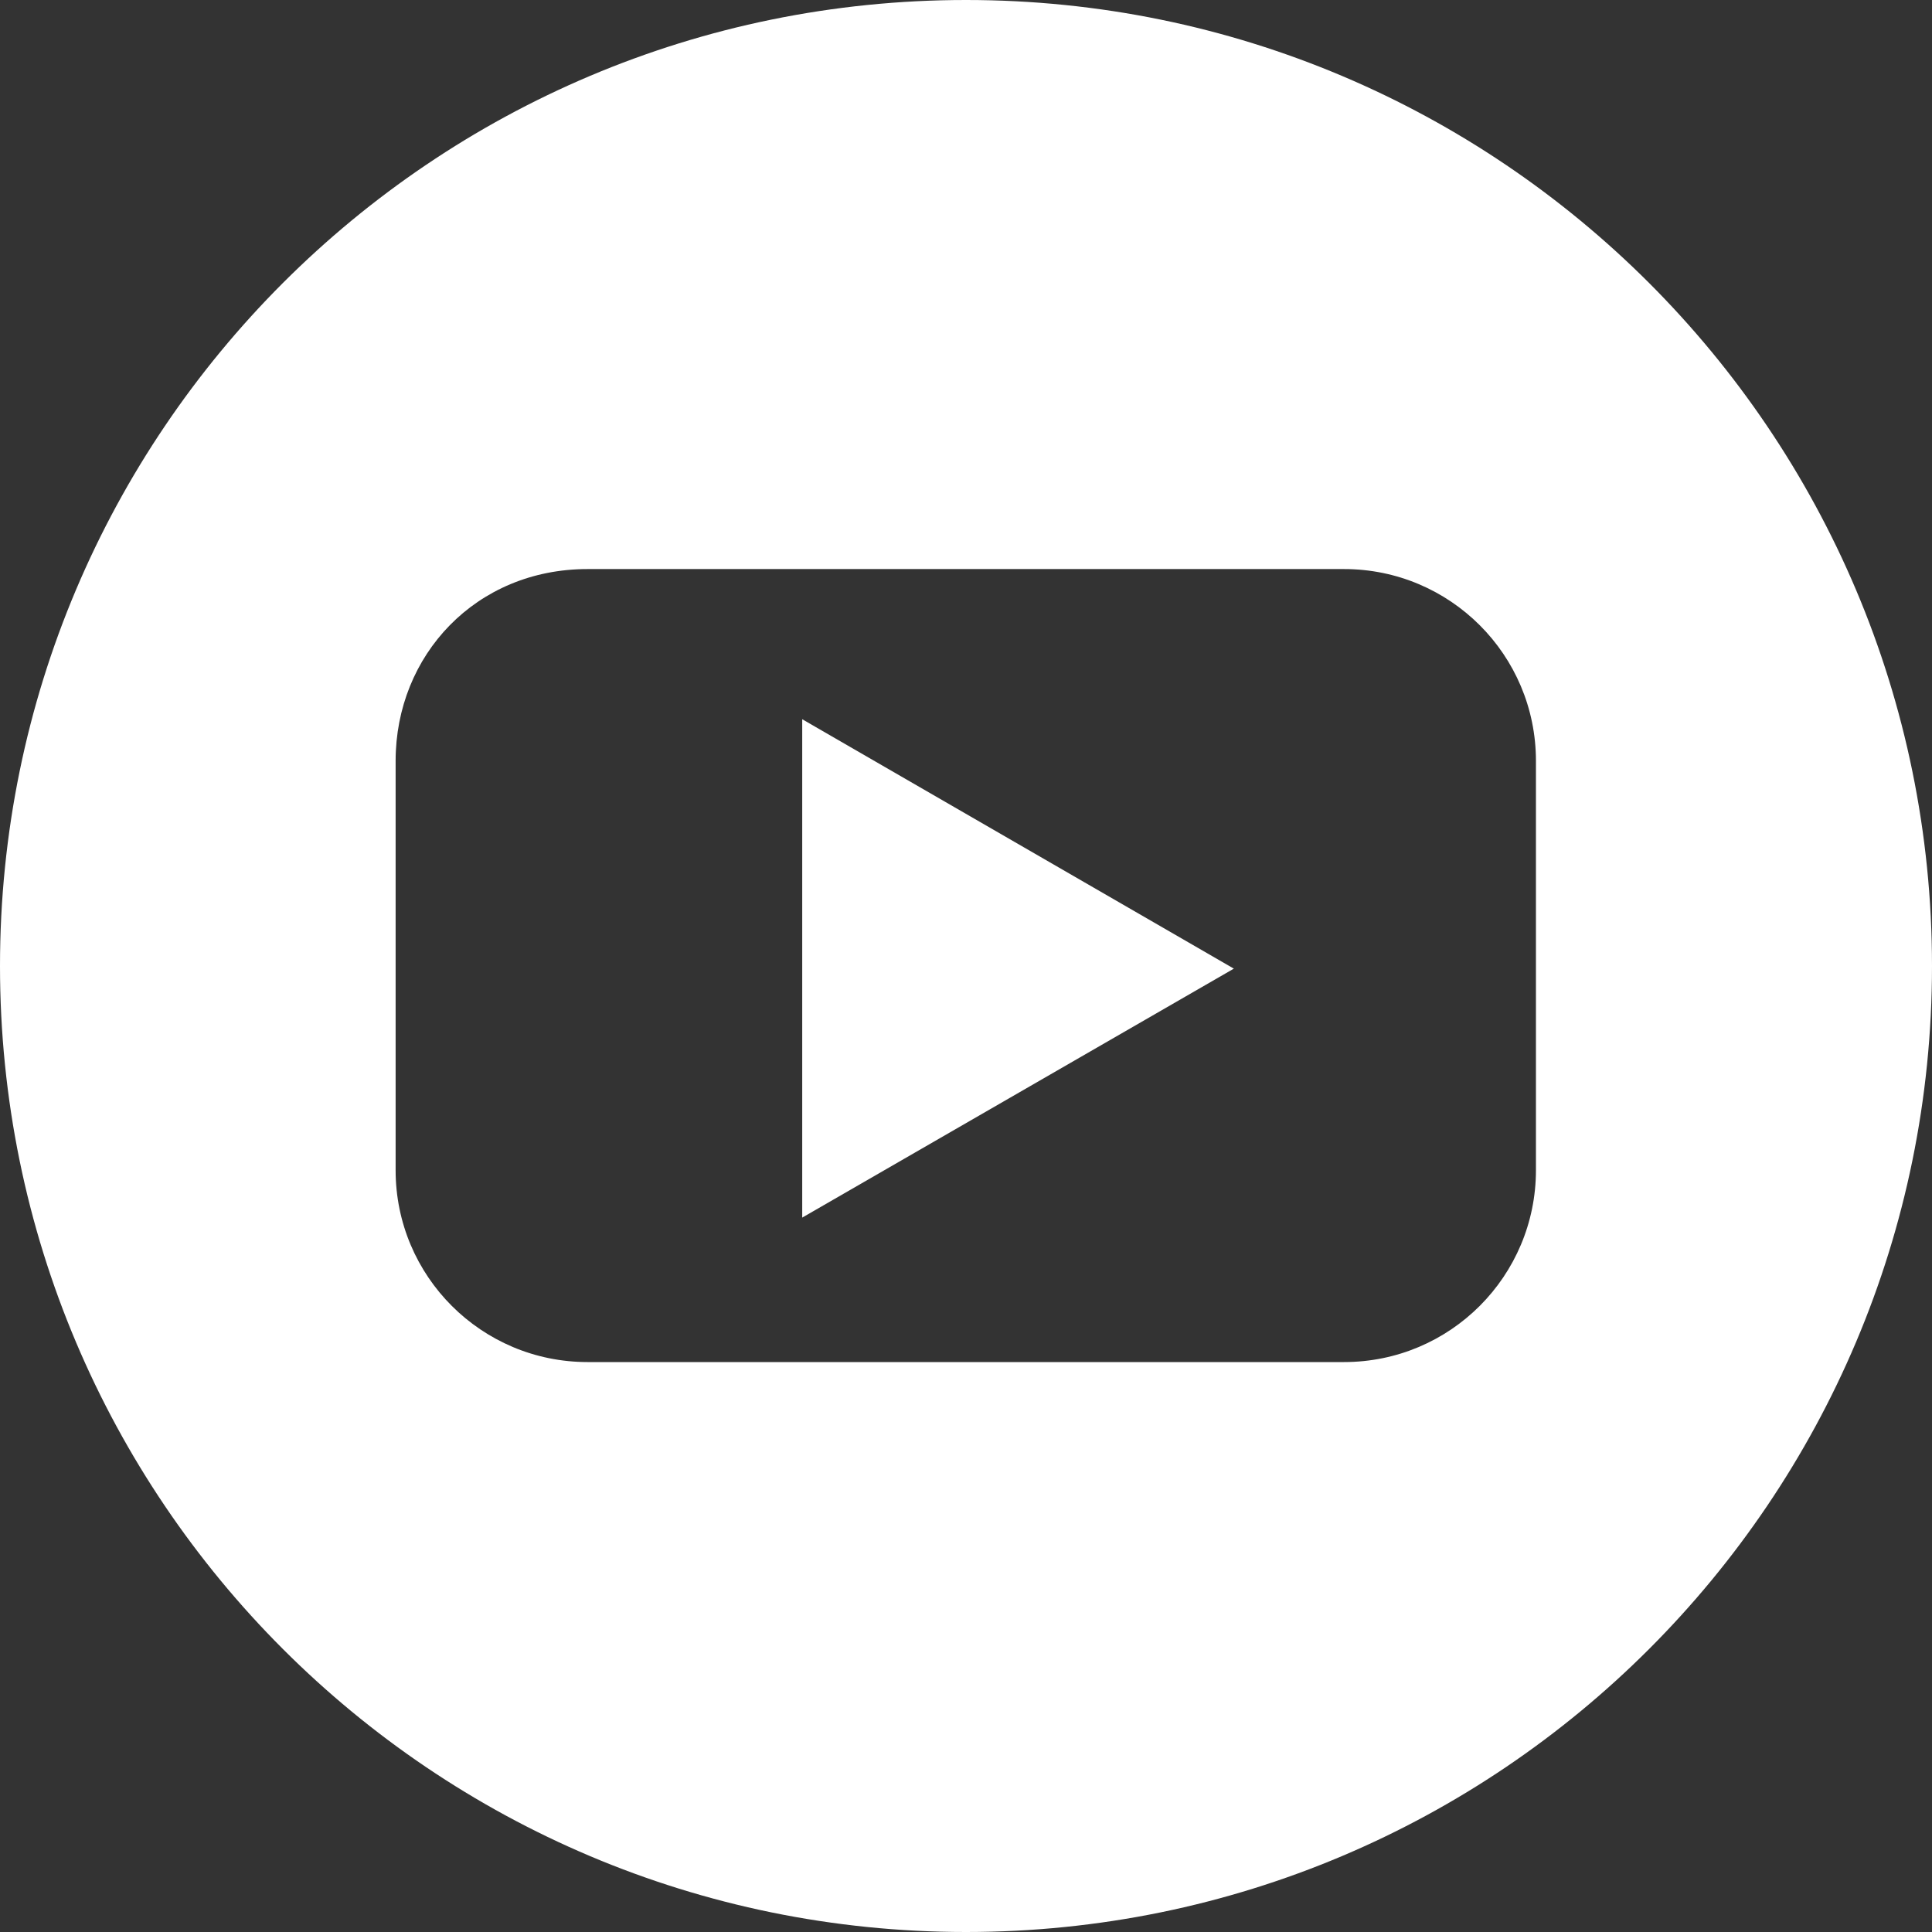
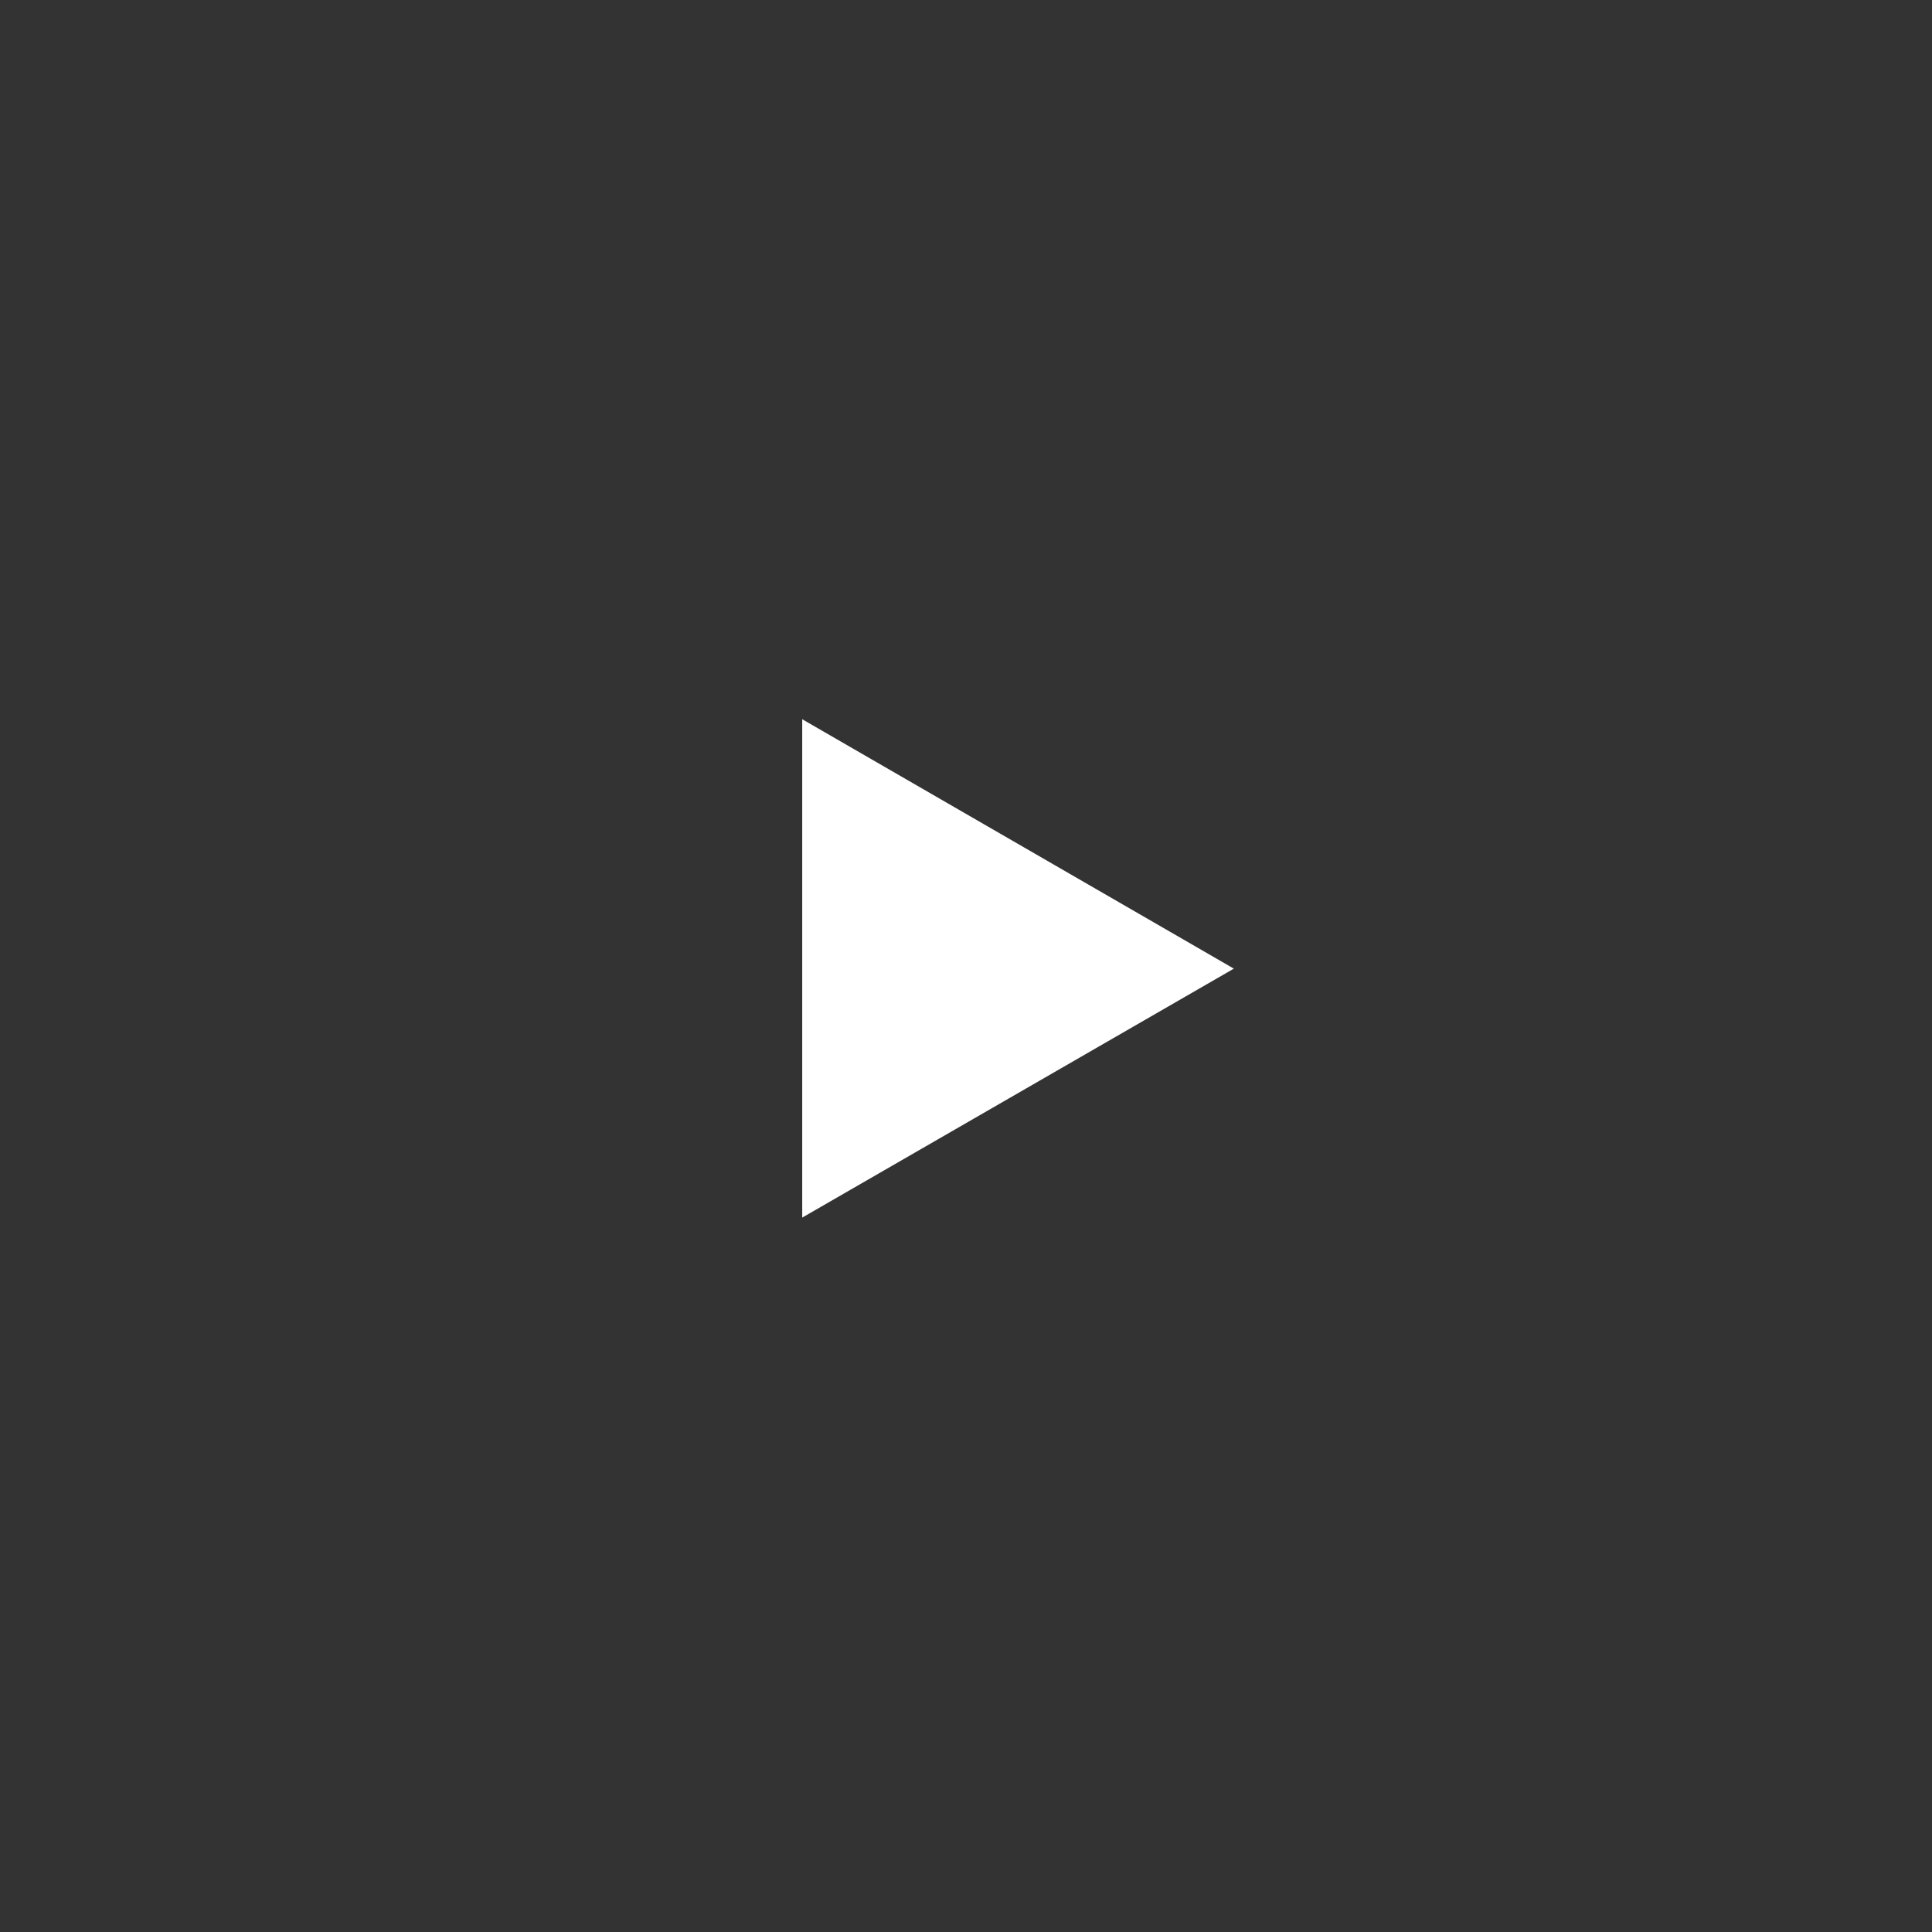
<svg xmlns="http://www.w3.org/2000/svg" id="Layer_2" data-name="Layer 2" viewBox="0 0 44 44">
  <rect x="0" y="0" width="44" height="44" fill="#333333" stroke="none" />
  <defs>
    <style>
      .cls-1 {
        fill: #fff;
        stroke-width: 0px;
      }
    </style>
  </defs>
  <g id="Layer_1-2" data-name="Layer 1">
    <g>
      <polygon class="cls-1" points="18.27 27.73 28.1 22.06 18.27 16.38 18.27 27.73" />
-       <path class="cls-1" d="m22,0C9.85,0,0,9.85,0,22s9.85,22,22,22,22-9.85,22-22S34.15,0,22,0Zm12.98,22.03v4.62c0,2.41-1.95,4.37-4.37,4.37H13.38c-2.41,0-4.37-1.95-4.37-4.37v-4.66s0-4.66,0-4.66c0-2.41,1.83-4.37,4.37-4.37h8.68s8.55,0,8.55,0c2.41,0,4.37,1.95,4.37,4.37v4.69Z" />
    </g>
  </g>
</svg>